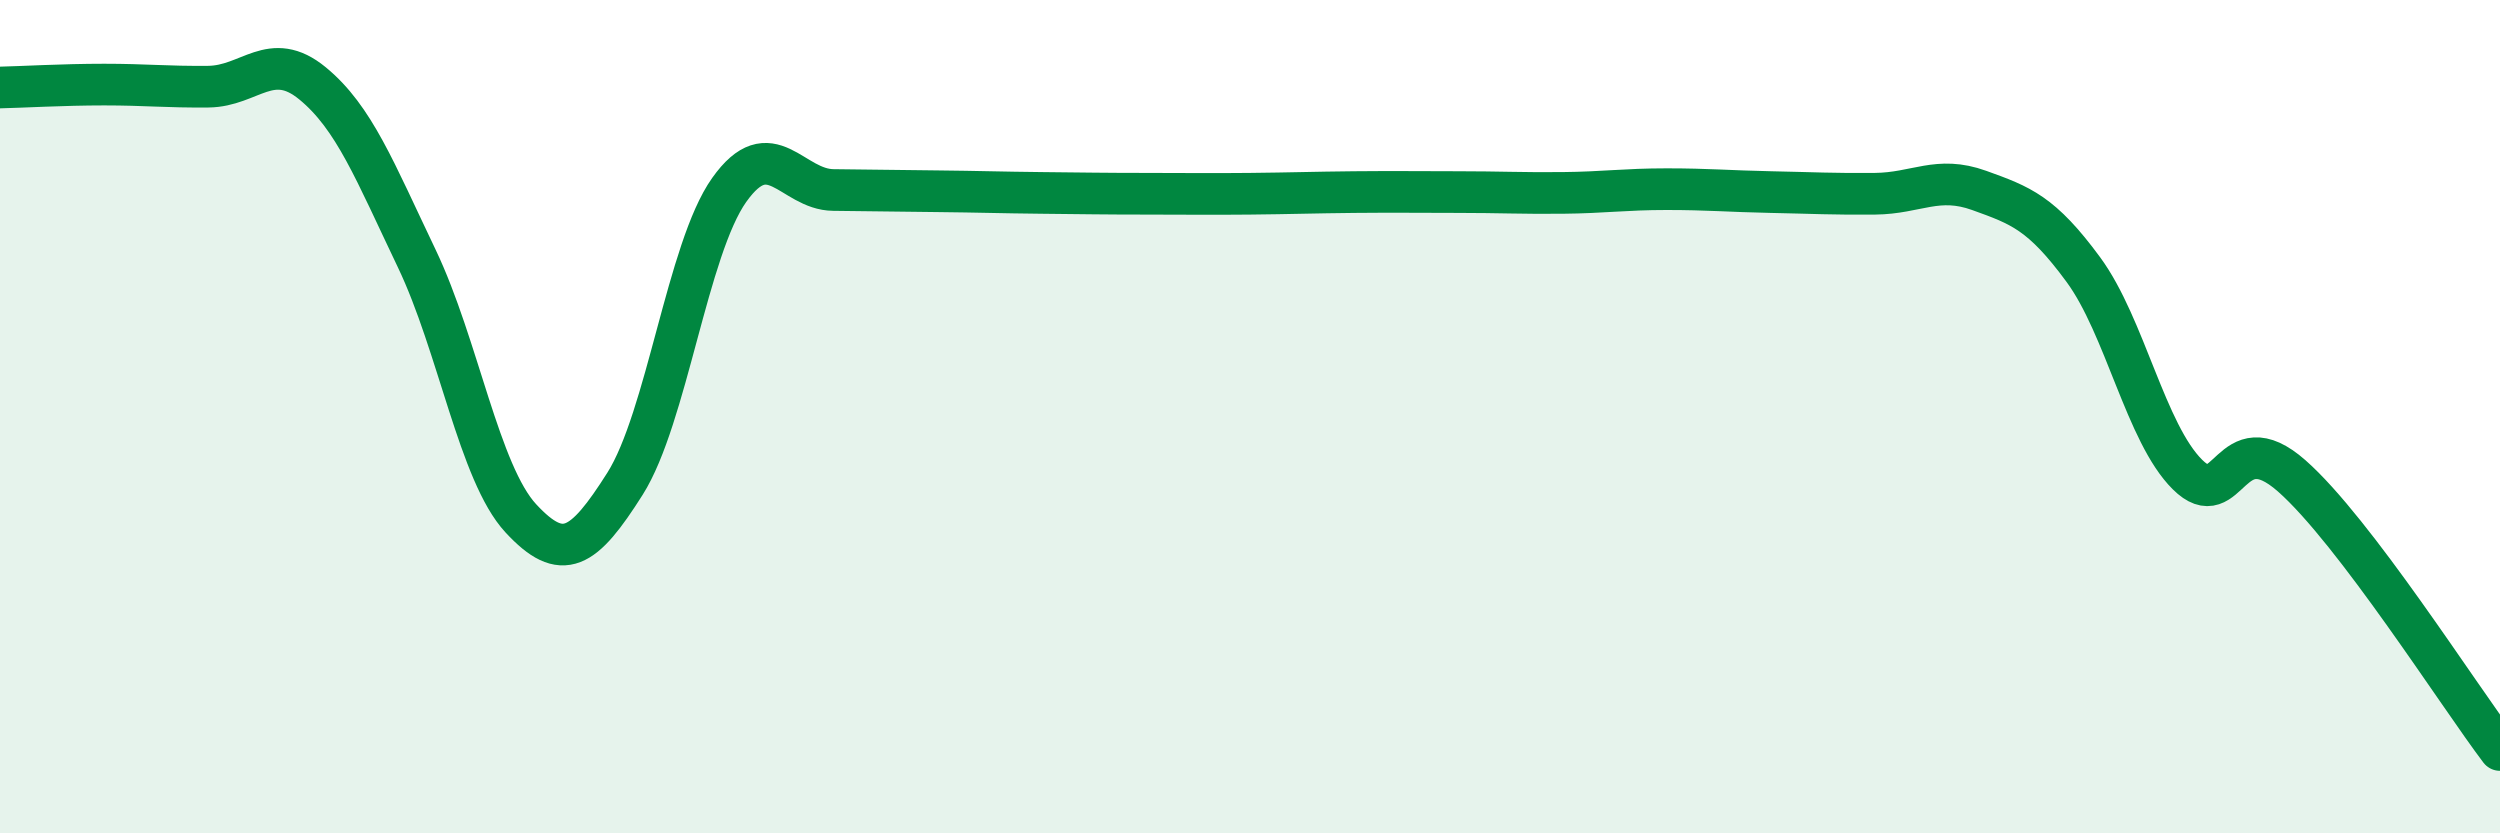
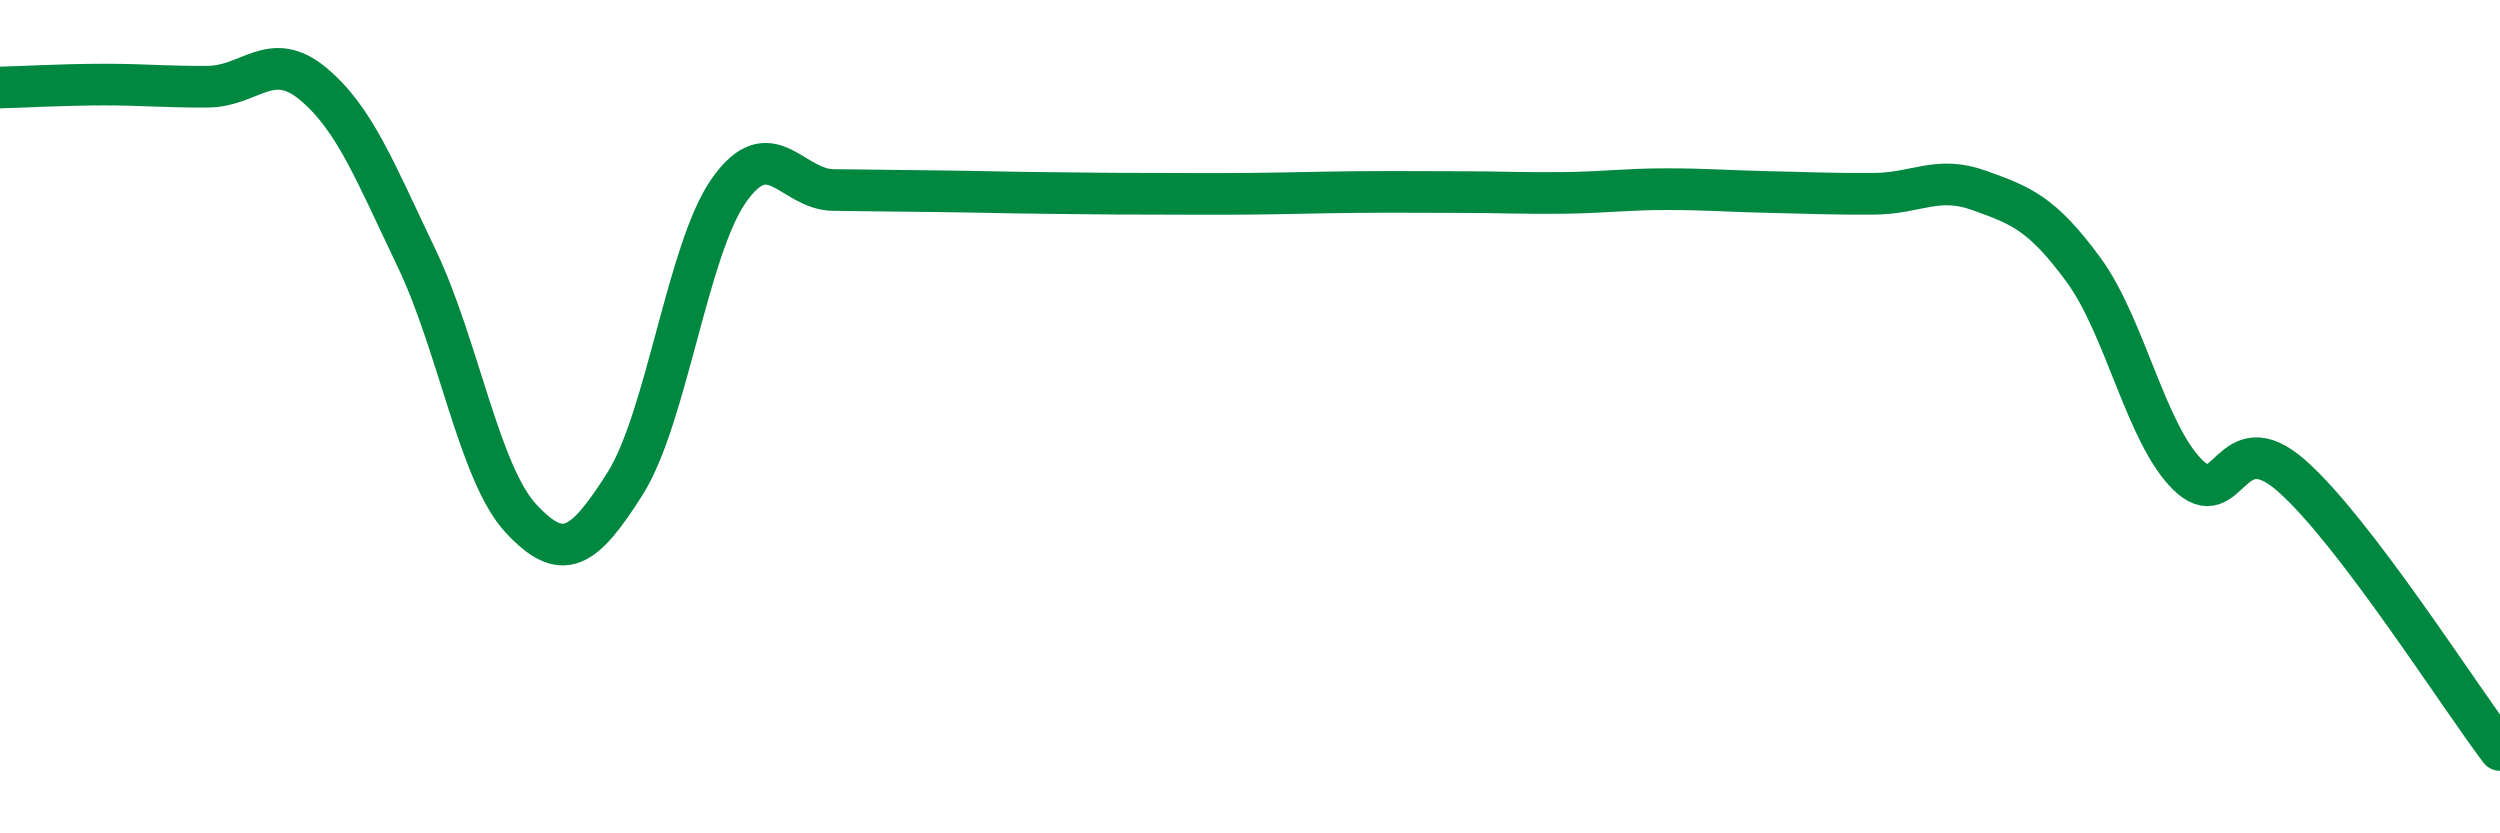
<svg xmlns="http://www.w3.org/2000/svg" width="60" height="20" viewBox="0 0 60 20">
-   <path d="M 0,2.1 C 0.5,2.09 1.5,2.03 2.5,2.03 C 3.5,2.03 4,2.09 5,2.08 C 6,2.07 6.5,1.18 7.5,2 C 8.5,2.82 9,4.11 10,6.2 C 11,8.29 11.5,11.36 12.5,12.44 C 13.5,13.52 14,13.19 15,11.61 C 16,10.03 16.5,5.97 17.5,4.56 C 18.5,3.15 19,4.55 20,4.56 C 21,4.57 21.5,4.58 22.5,4.59 C 23.5,4.6 24,4.62 25,4.63 C 26,4.64 26.5,4.65 27.5,4.65 C 28.5,4.65 29,4.66 30,4.65 C 31,4.64 31.5,4.62 32.5,4.61 C 33.5,4.6 34,4.61 35,4.61 C 36,4.61 36.5,4.64 37.5,4.63 C 38.5,4.62 39,4.54 40,4.54 C 41,4.54 41.5,4.59 42.5,4.61 C 43.5,4.63 44,4.66 45,4.65 C 46,4.64 46.5,4.21 47.5,4.57 C 48.5,4.93 49,5.11 50,6.47 C 51,7.83 51.5,10.4 52.5,11.39 C 53.5,12.38 53.5,10.1 55,11.42 C 56.5,12.74 59,16.68 60,18L60 20L0 20Z" fill="#008740" opacity="0.1" stroke-linecap="round" stroke-linejoin="round" />
  <path d="M 0,2.1 C 0.5,2.09 1.5,2.03 2.5,2.03 C 3.5,2.03 4,2.09 5,2.08 C 6,2.07 6.5,1.18 7.5,2 C 8.5,2.82 9,4.11 10,6.2 C 11,8.29 11.5,11.36 12.5,12.44 C 13.5,13.52 14,13.19 15,11.61 C 16,10.03 16.5,5.97 17.5,4.56 C 18.5,3.15 19,4.55 20,4.56 C 21,4.57 21.5,4.58 22.5,4.59 C 23.5,4.6 24,4.62 25,4.63 C 26,4.64 26.5,4.65 27.5,4.65 C 28.5,4.65 29,4.66 30,4.65 C 31,4.64 31.5,4.62 32.5,4.61 C 33.5,4.6 34,4.61 35,4.61 C 36,4.61 36.5,4.64 37.5,4.63 C 38.5,4.62 39,4.54 40,4.54 C 41,4.54 41.5,4.59 42.5,4.61 C 43.5,4.63 44,4.66 45,4.65 C 46,4.64 46.5,4.21 47.5,4.57 C 48.5,4.93 49,5.11 50,6.47 C 51,7.83 51.5,10.4 52.5,11.39 C 53.5,12.38 53.5,10.1 55,11.42 C 56.5,12.74 59,16.68 60,18" stroke="#008740" stroke-width="1" fill="none" stroke-linecap="round" stroke-linejoin="round" />
</svg>